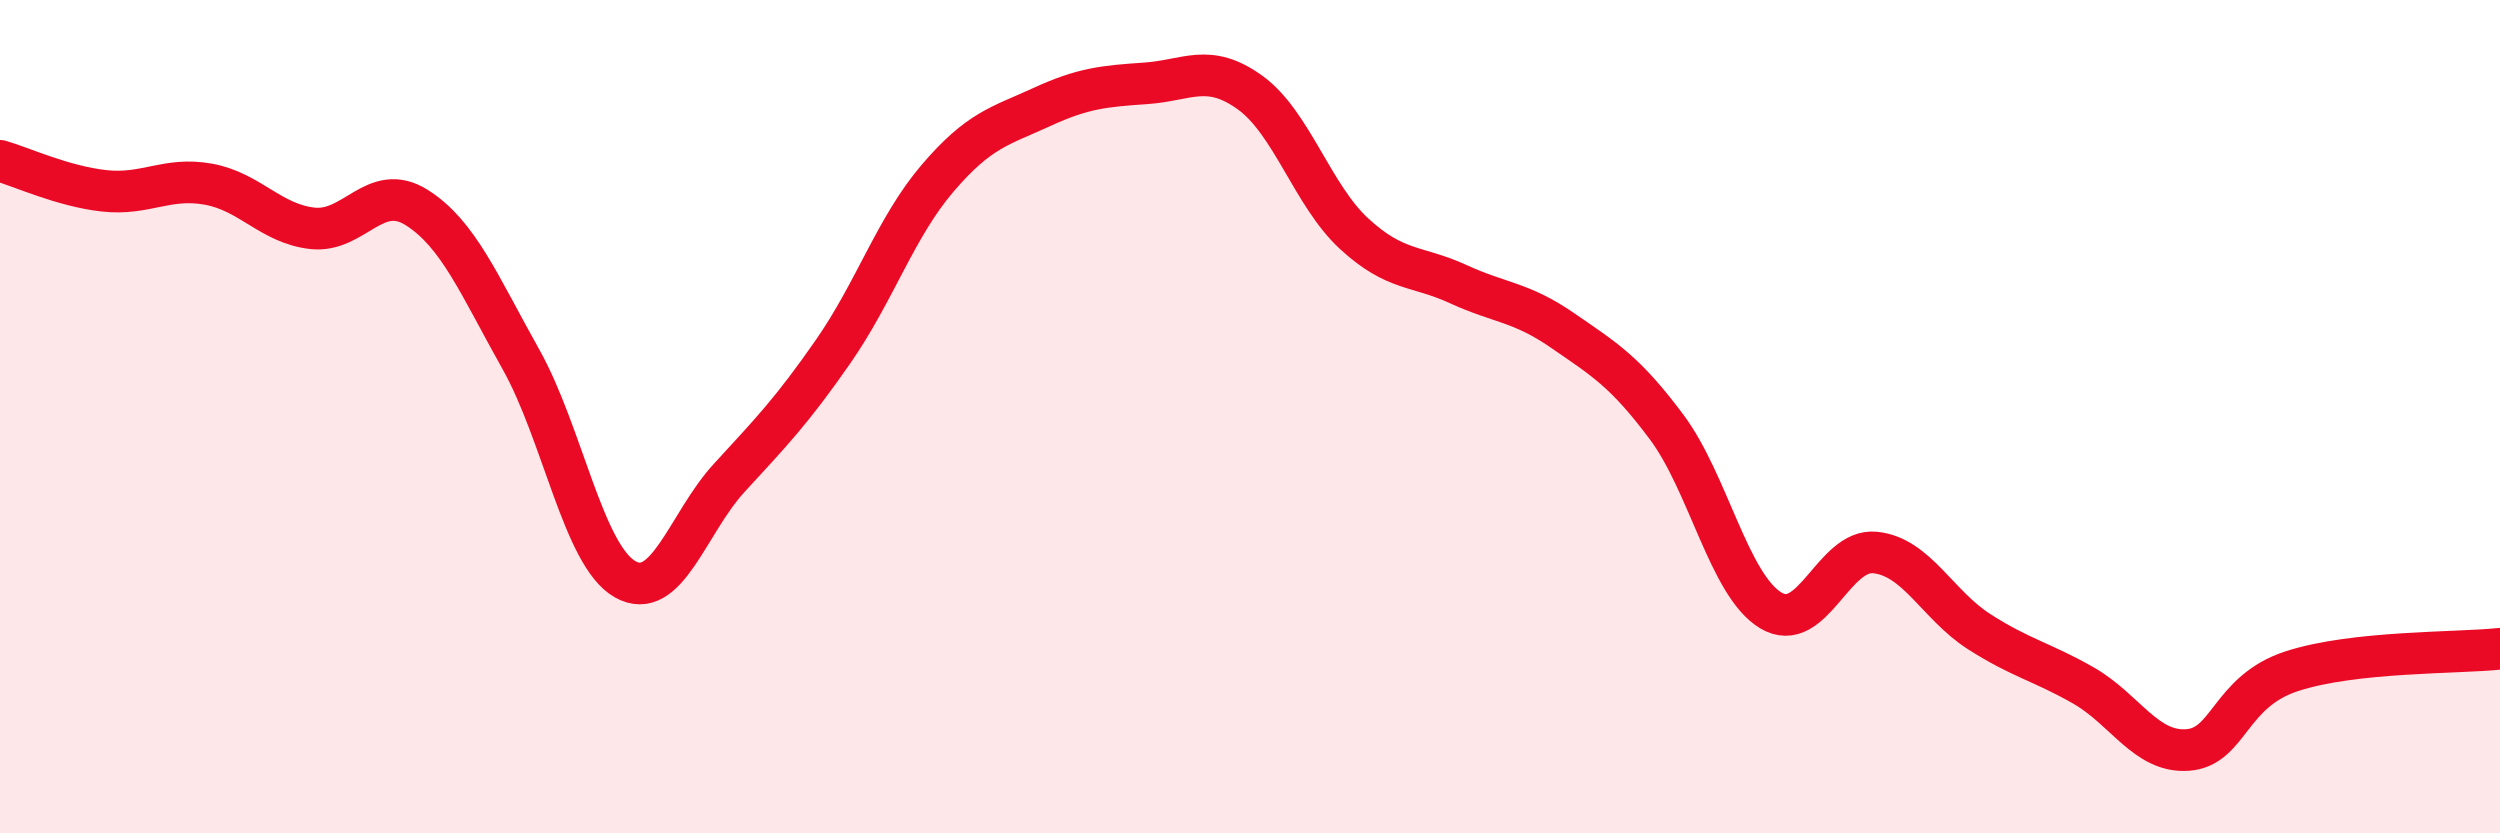
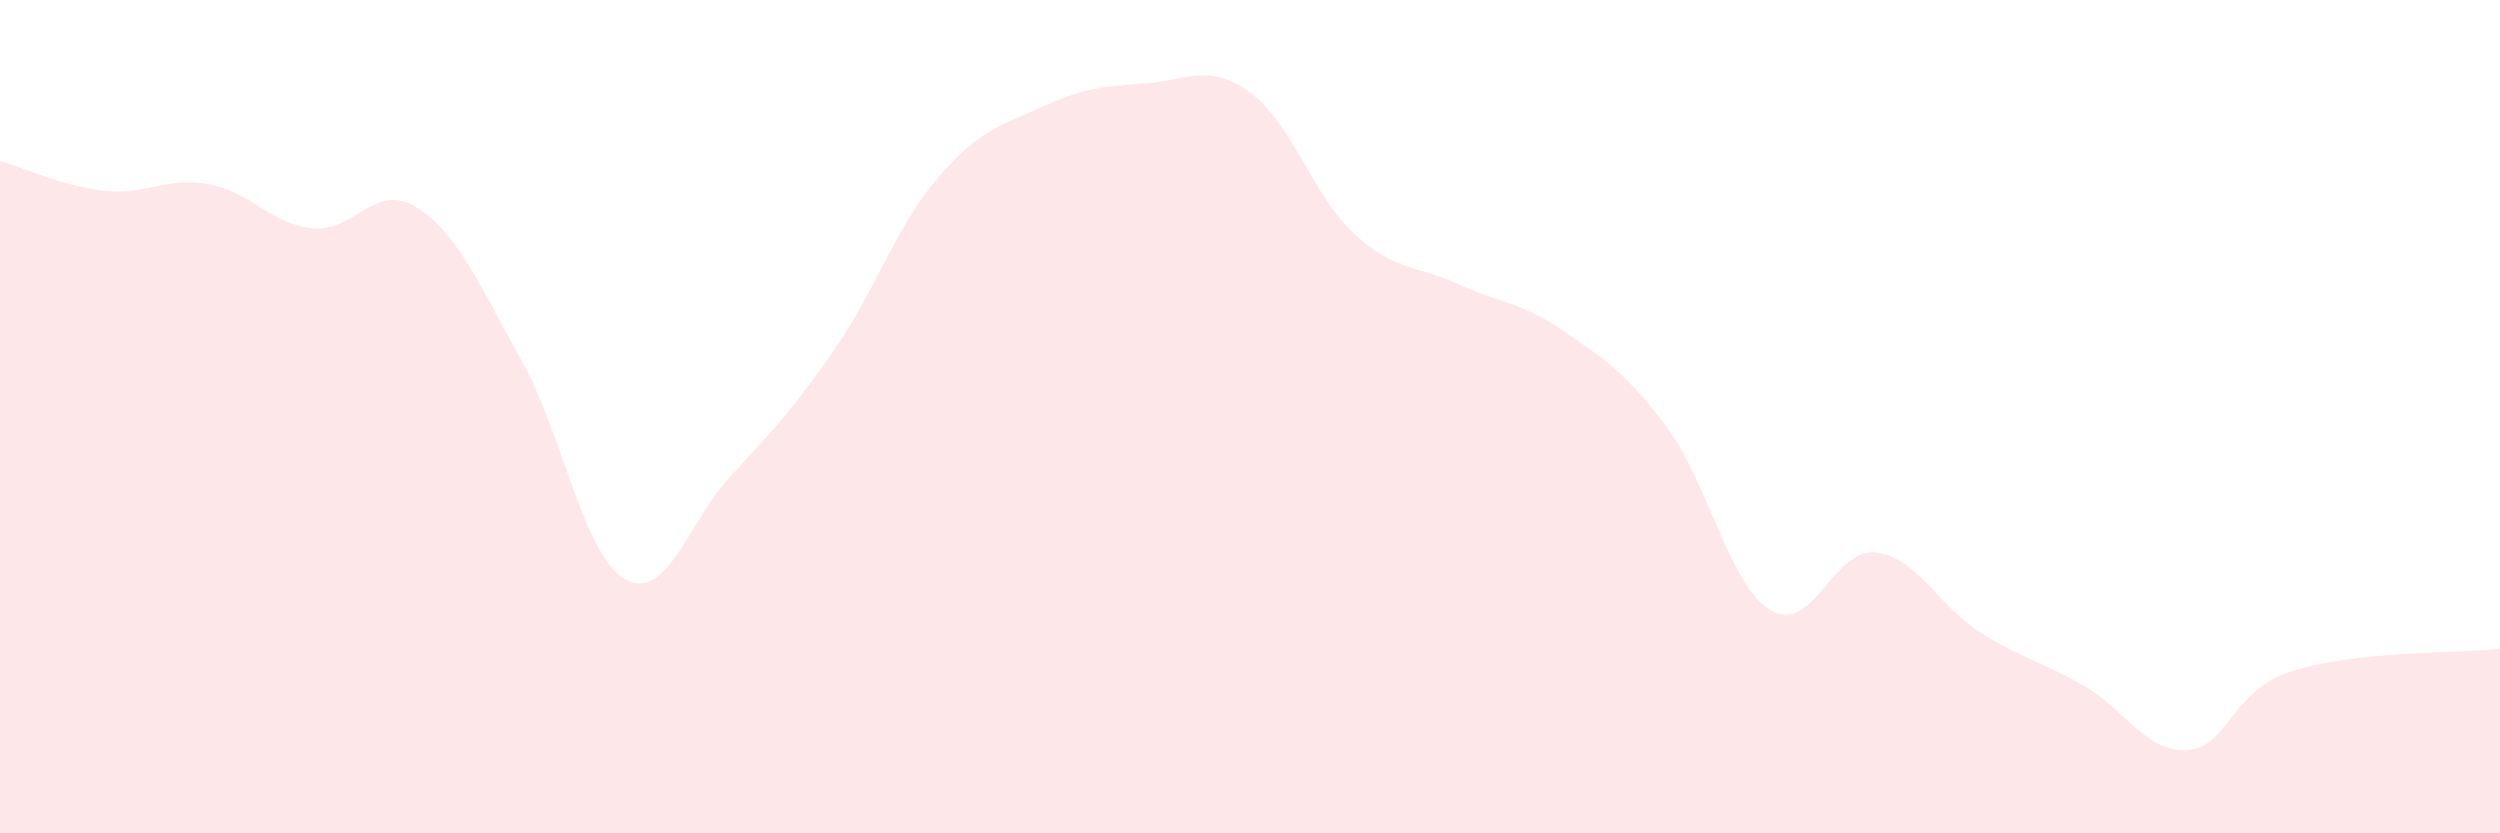
<svg xmlns="http://www.w3.org/2000/svg" width="60" height="20" viewBox="0 0 60 20">
  <path d="M 0,3.86 C 0.5,4 1.5,4.47 2.5,4.58 C 3.5,4.69 4,4.24 5,4.42 C 6,4.6 6.5,5.37 7.5,5.48 C 8.5,5.59 9,4.35 10,4.98 C 11,5.61 11.5,6.84 12.5,8.62 C 13.5,10.4 14,13.33 15,13.9 C 16,14.47 16.5,12.56 17.5,11.47 C 18.5,10.38 19,9.87 20,8.43 C 21,6.99 21.5,5.45 22.5,4.28 C 23.5,3.11 24,3.03 25,2.57 C 26,2.11 26.5,2.07 27.5,2 C 28.5,1.93 29,1.5 30,2.22 C 31,2.94 31.5,4.69 32.5,5.61 C 33.5,6.53 34,6.36 35,6.82 C 36,7.28 36.5,7.24 37.5,7.93 C 38.5,8.62 39,8.91 40,10.25 C 41,11.59 41.5,14.05 42.5,14.65 C 43.5,15.25 44,13.16 45,13.26 C 46,13.36 46.5,14.52 47.5,15.16 C 48.5,15.8 49,15.88 50,16.45 C 51,17.02 51.5,18.07 52.5,18 C 53.5,17.93 53.5,16.6 55,16.11 C 56.5,15.62 59,15.68 60,15.57L60 20L0 20Z" fill="#EB0A25" opacity="0.1" stroke-linecap="round" stroke-linejoin="round" />
-   <path d="M 0,3.86 C 0.5,4 1.5,4.47 2.5,4.58 C 3.5,4.69 4,4.24 5,4.42 C 6,4.6 6.5,5.37 7.5,5.48 C 8.5,5.59 9,4.35 10,4.98 C 11,5.61 11.5,6.84 12.5,8.62 C 13.5,10.4 14,13.33 15,13.9 C 16,14.47 16.5,12.56 17.5,11.47 C 18.5,10.38 19,9.87 20,8.43 C 21,6.99 21.5,5.45 22.5,4.28 C 23.5,3.11 24,3.03 25,2.57 C 26,2.11 26.5,2.07 27.5,2 C 28.5,1.93 29,1.5 30,2.22 C 31,2.94 31.5,4.69 32.5,5.61 C 33.5,6.53 34,6.36 35,6.82 C 36,7.28 36.5,7.24 37.5,7.93 C 38.5,8.62 39,8.91 40,10.25 C 41,11.59 41.5,14.05 42.5,14.65 C 43.5,15.25 44,13.16 45,13.26 C 46,13.36 46.5,14.52 47.5,15.16 C 48.5,15.8 49,15.88 50,16.45 C 51,17.02 51.5,18.07 52.5,18 C 53.5,17.93 53.5,16.6 55,16.11 C 56.5,15.62 59,15.68 60,15.57" stroke="#EB0A25" stroke-width="1" fill="none" stroke-linecap="round" stroke-linejoin="round" />
</svg>